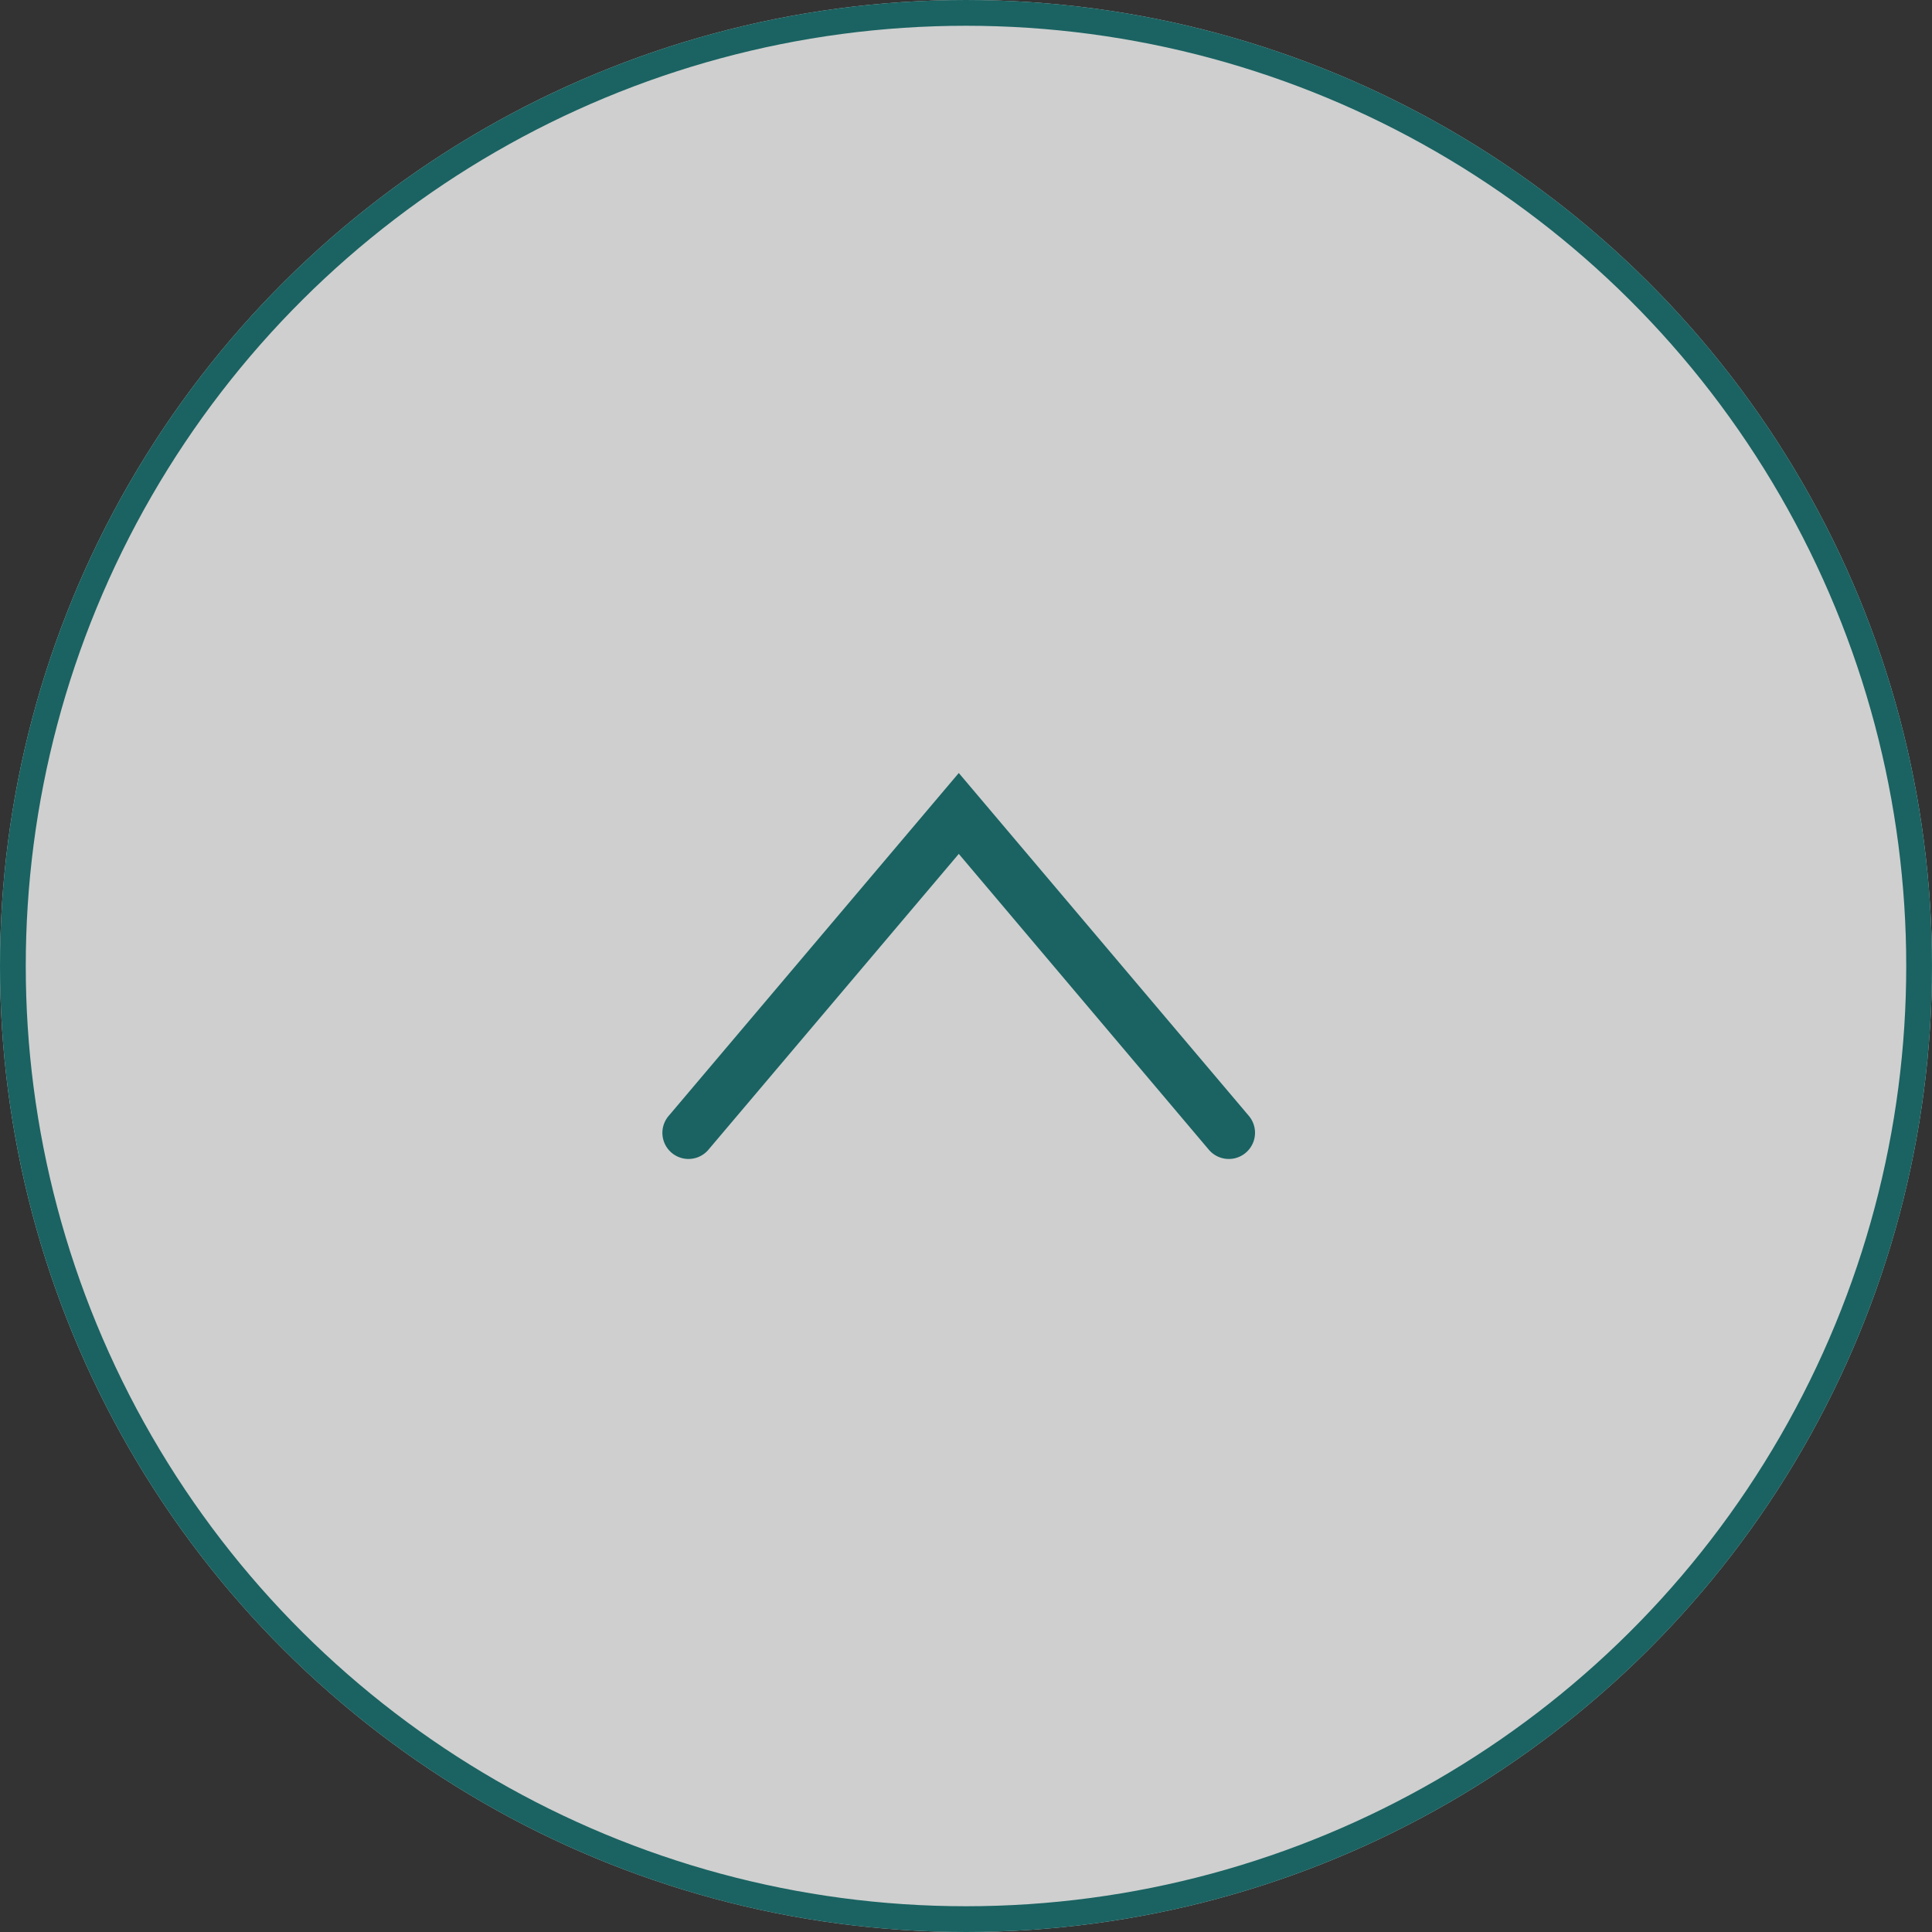
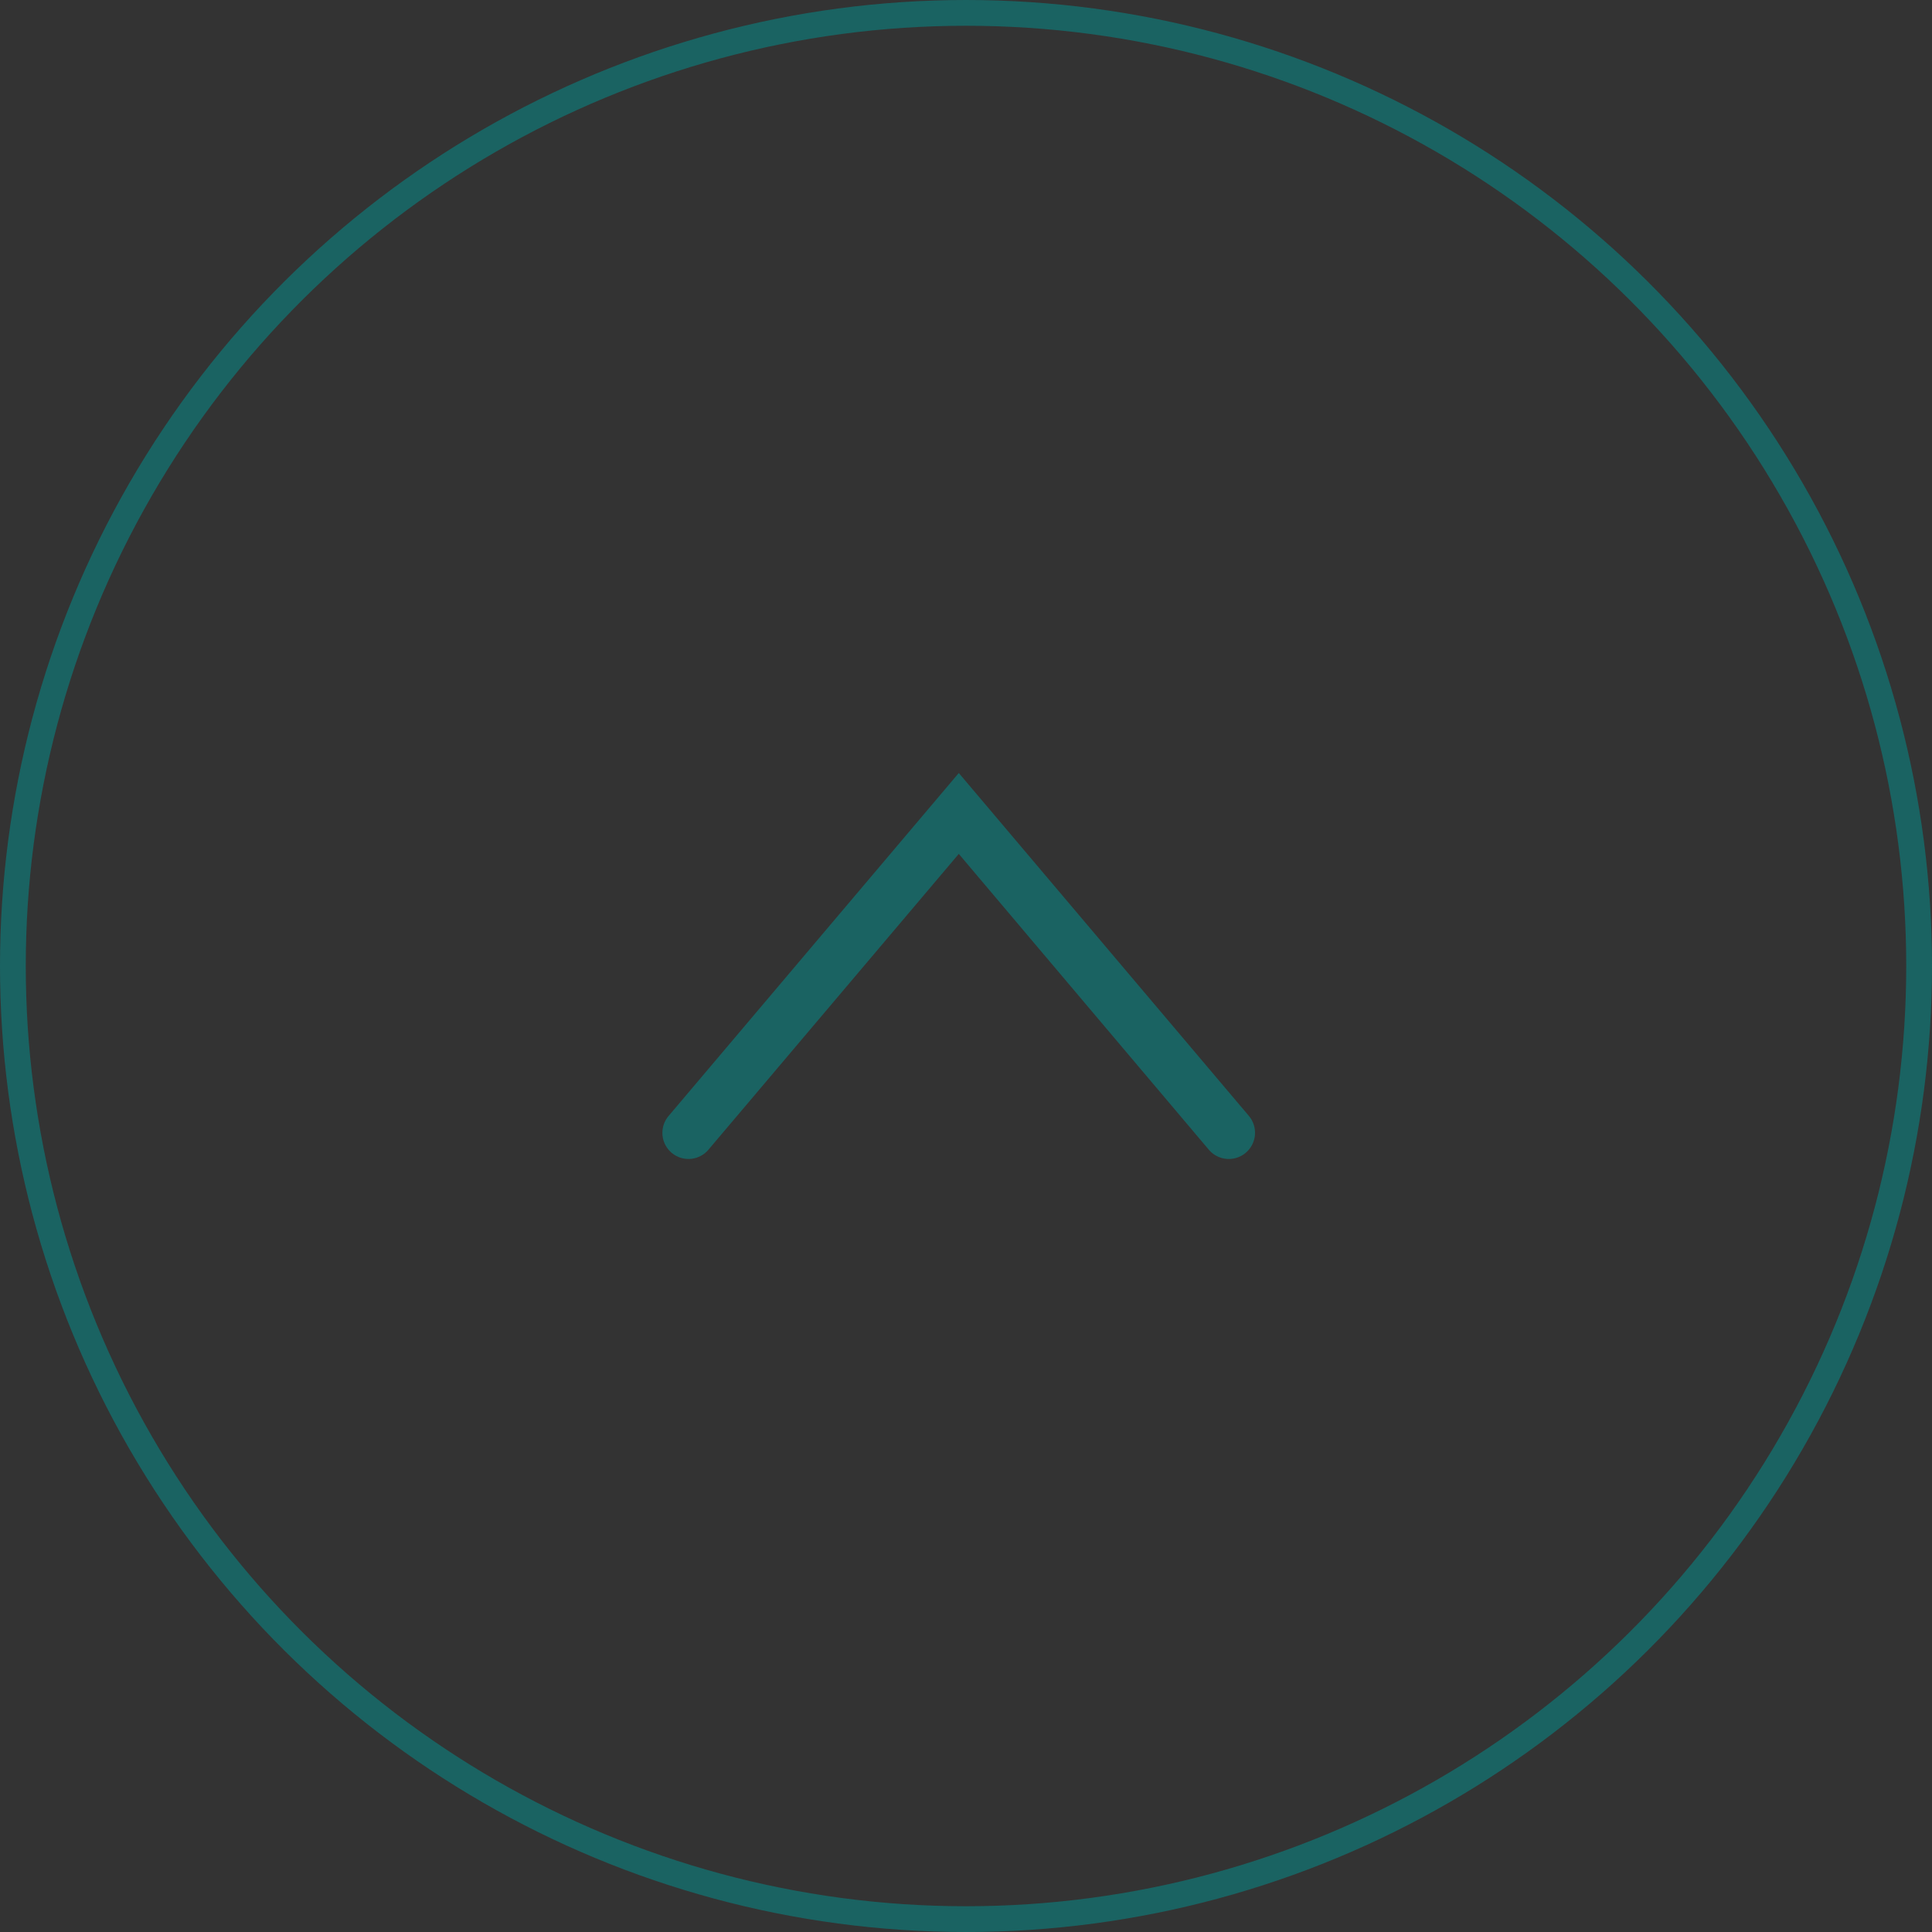
<svg xmlns="http://www.w3.org/2000/svg" width="75" height="75" viewBox="0 0 75 75">
  <rect x="0" y="0" width="75" height="75" fill="#333333" stroke="none" />
  <g id="Group_840" data-name="Group 840" transform="translate(-2999 1960) rotate(-90)" opacity="0.763">
    <g id="Ellipse_13" data-name="Ellipse 13" transform="translate(1885 2999)" fill="#fff" stroke="#127271" stroke-width="1">
-       <circle cx="37.5" cy="37.5" r="37.5" stroke="none" />
      <circle cx="37.5" cy="37.5" r="37" fill="none" />
    </g>
    <path id="Path_327" data-name="Path 327" d="M11.5,14.983.241,1.674A1.017,1.017,0,1,1,1.794.36L11.5,11.843,21.219.359a1.013,1.013,0,0,1,1.547,1.309Z" transform="translate(1915.009 3047.72) rotate(-90)" fill="#127271" />
  </g>
</svg>